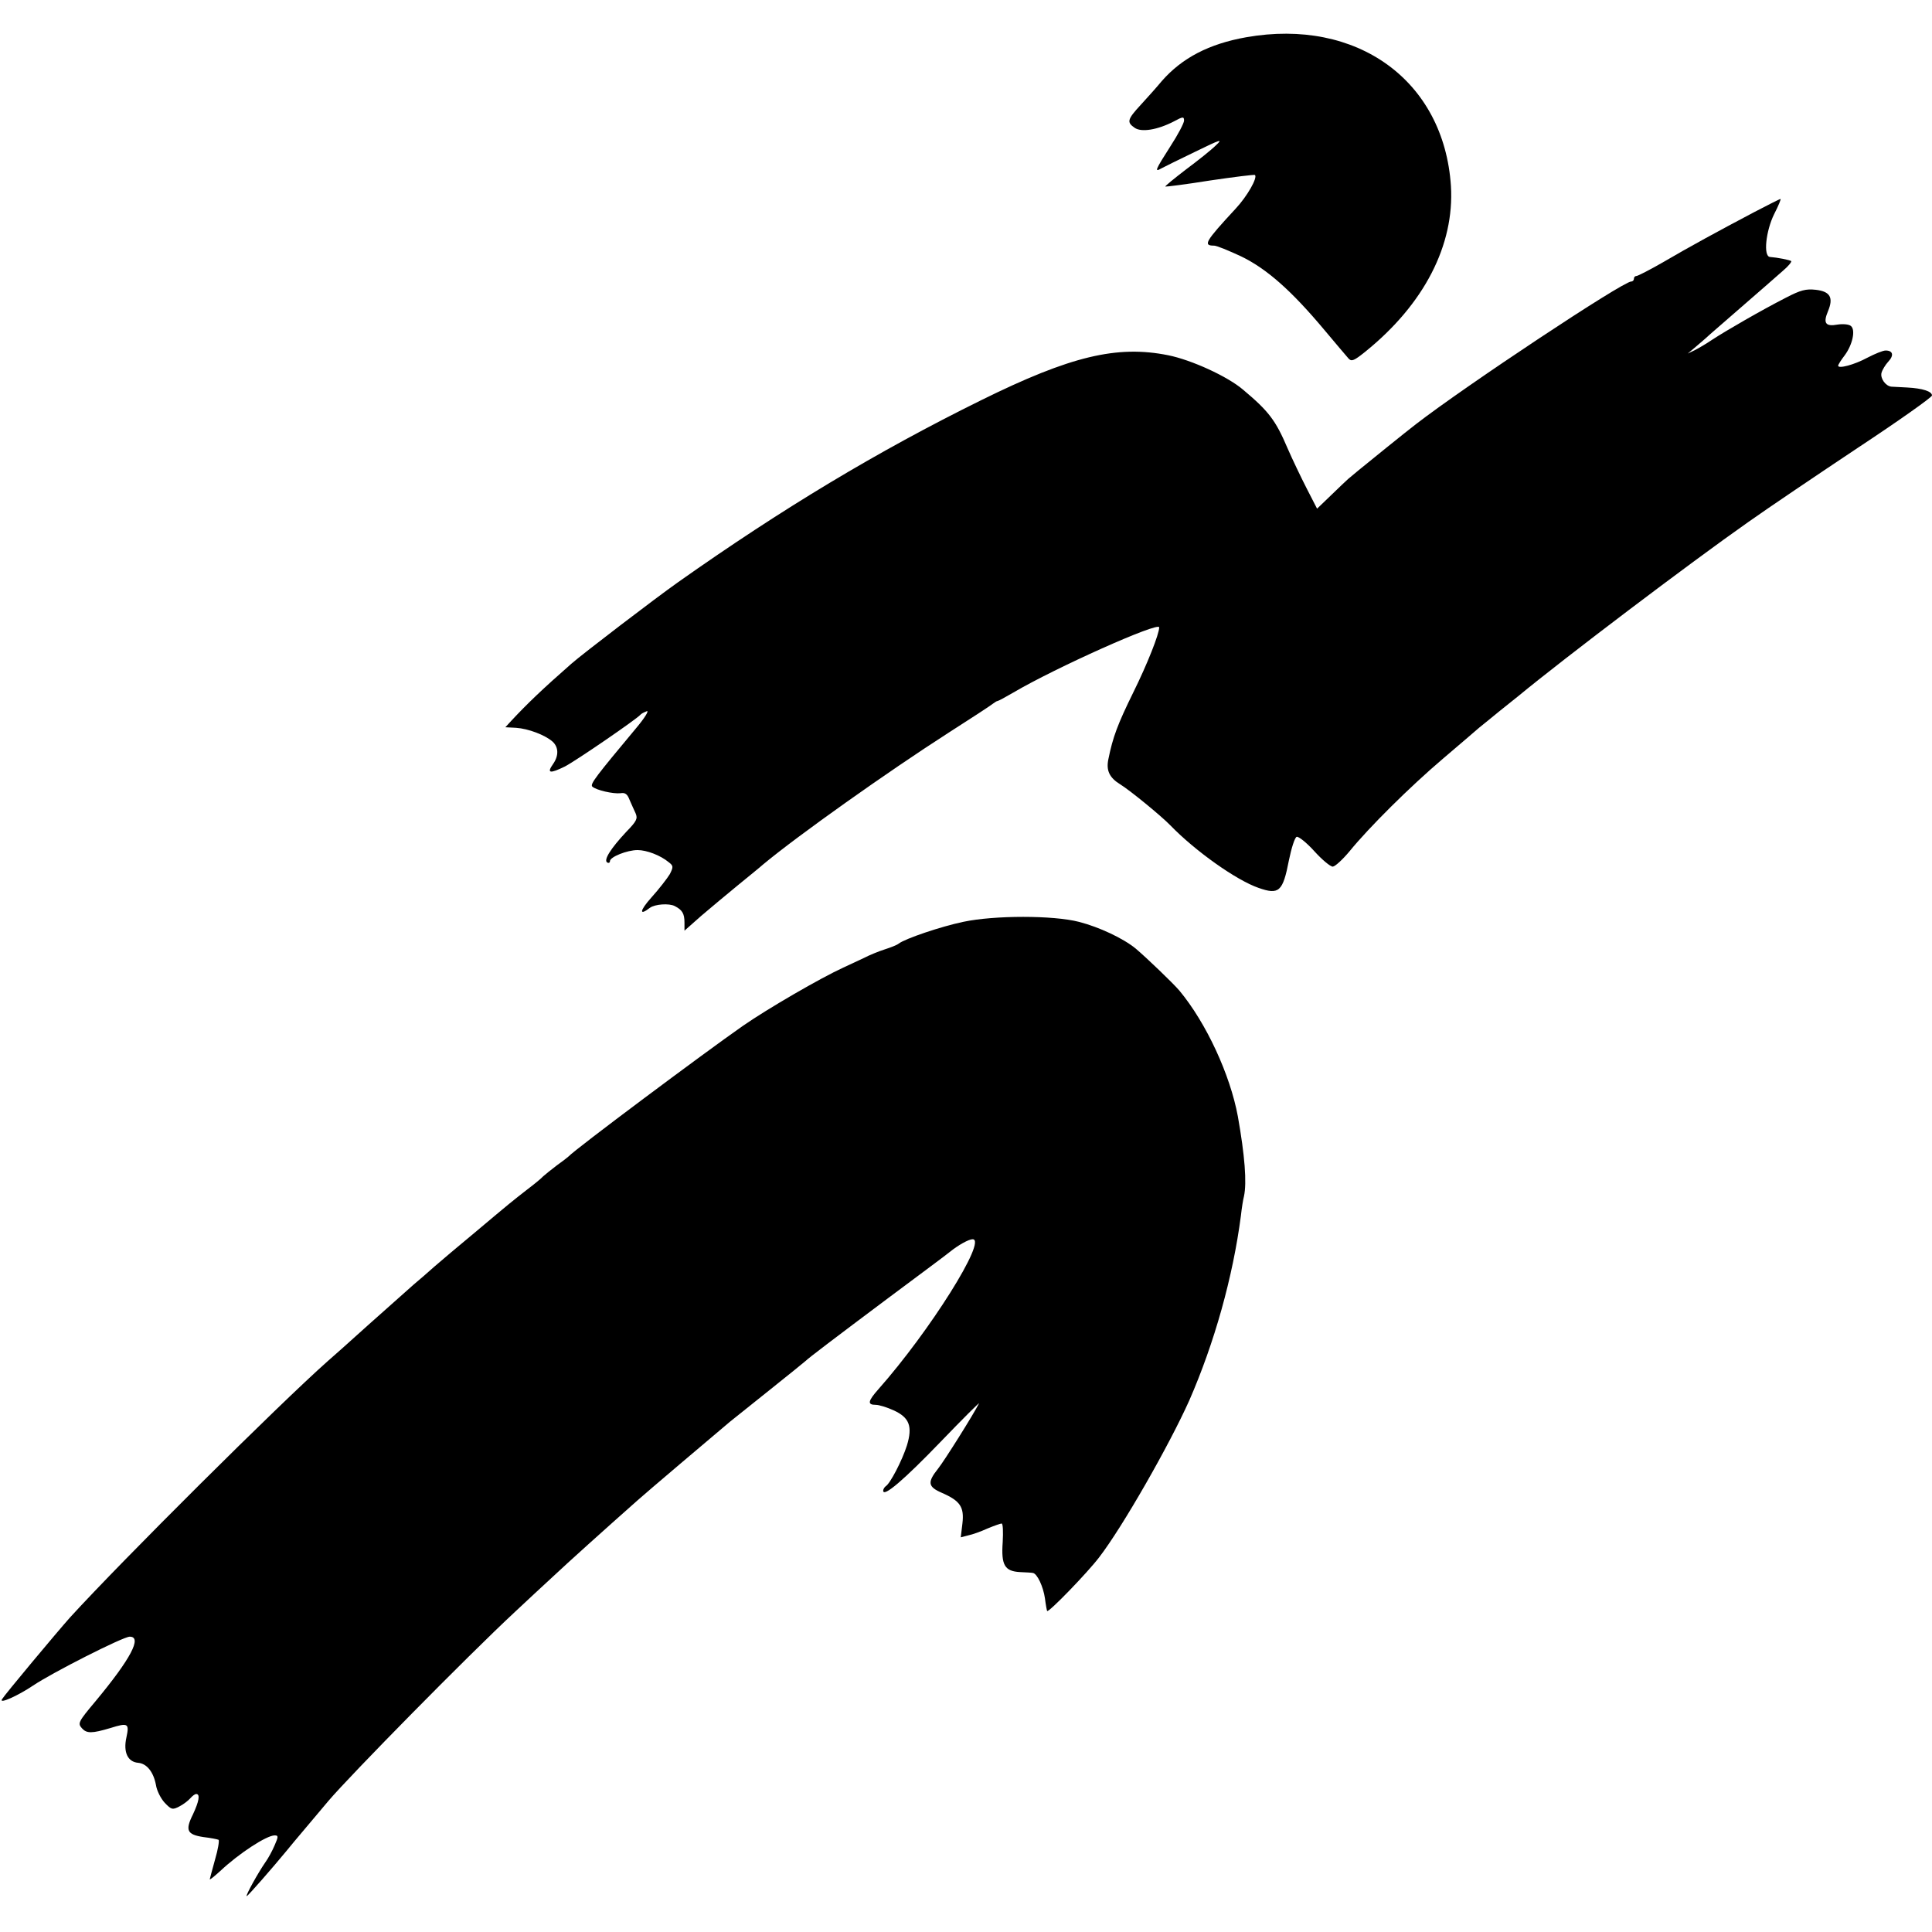
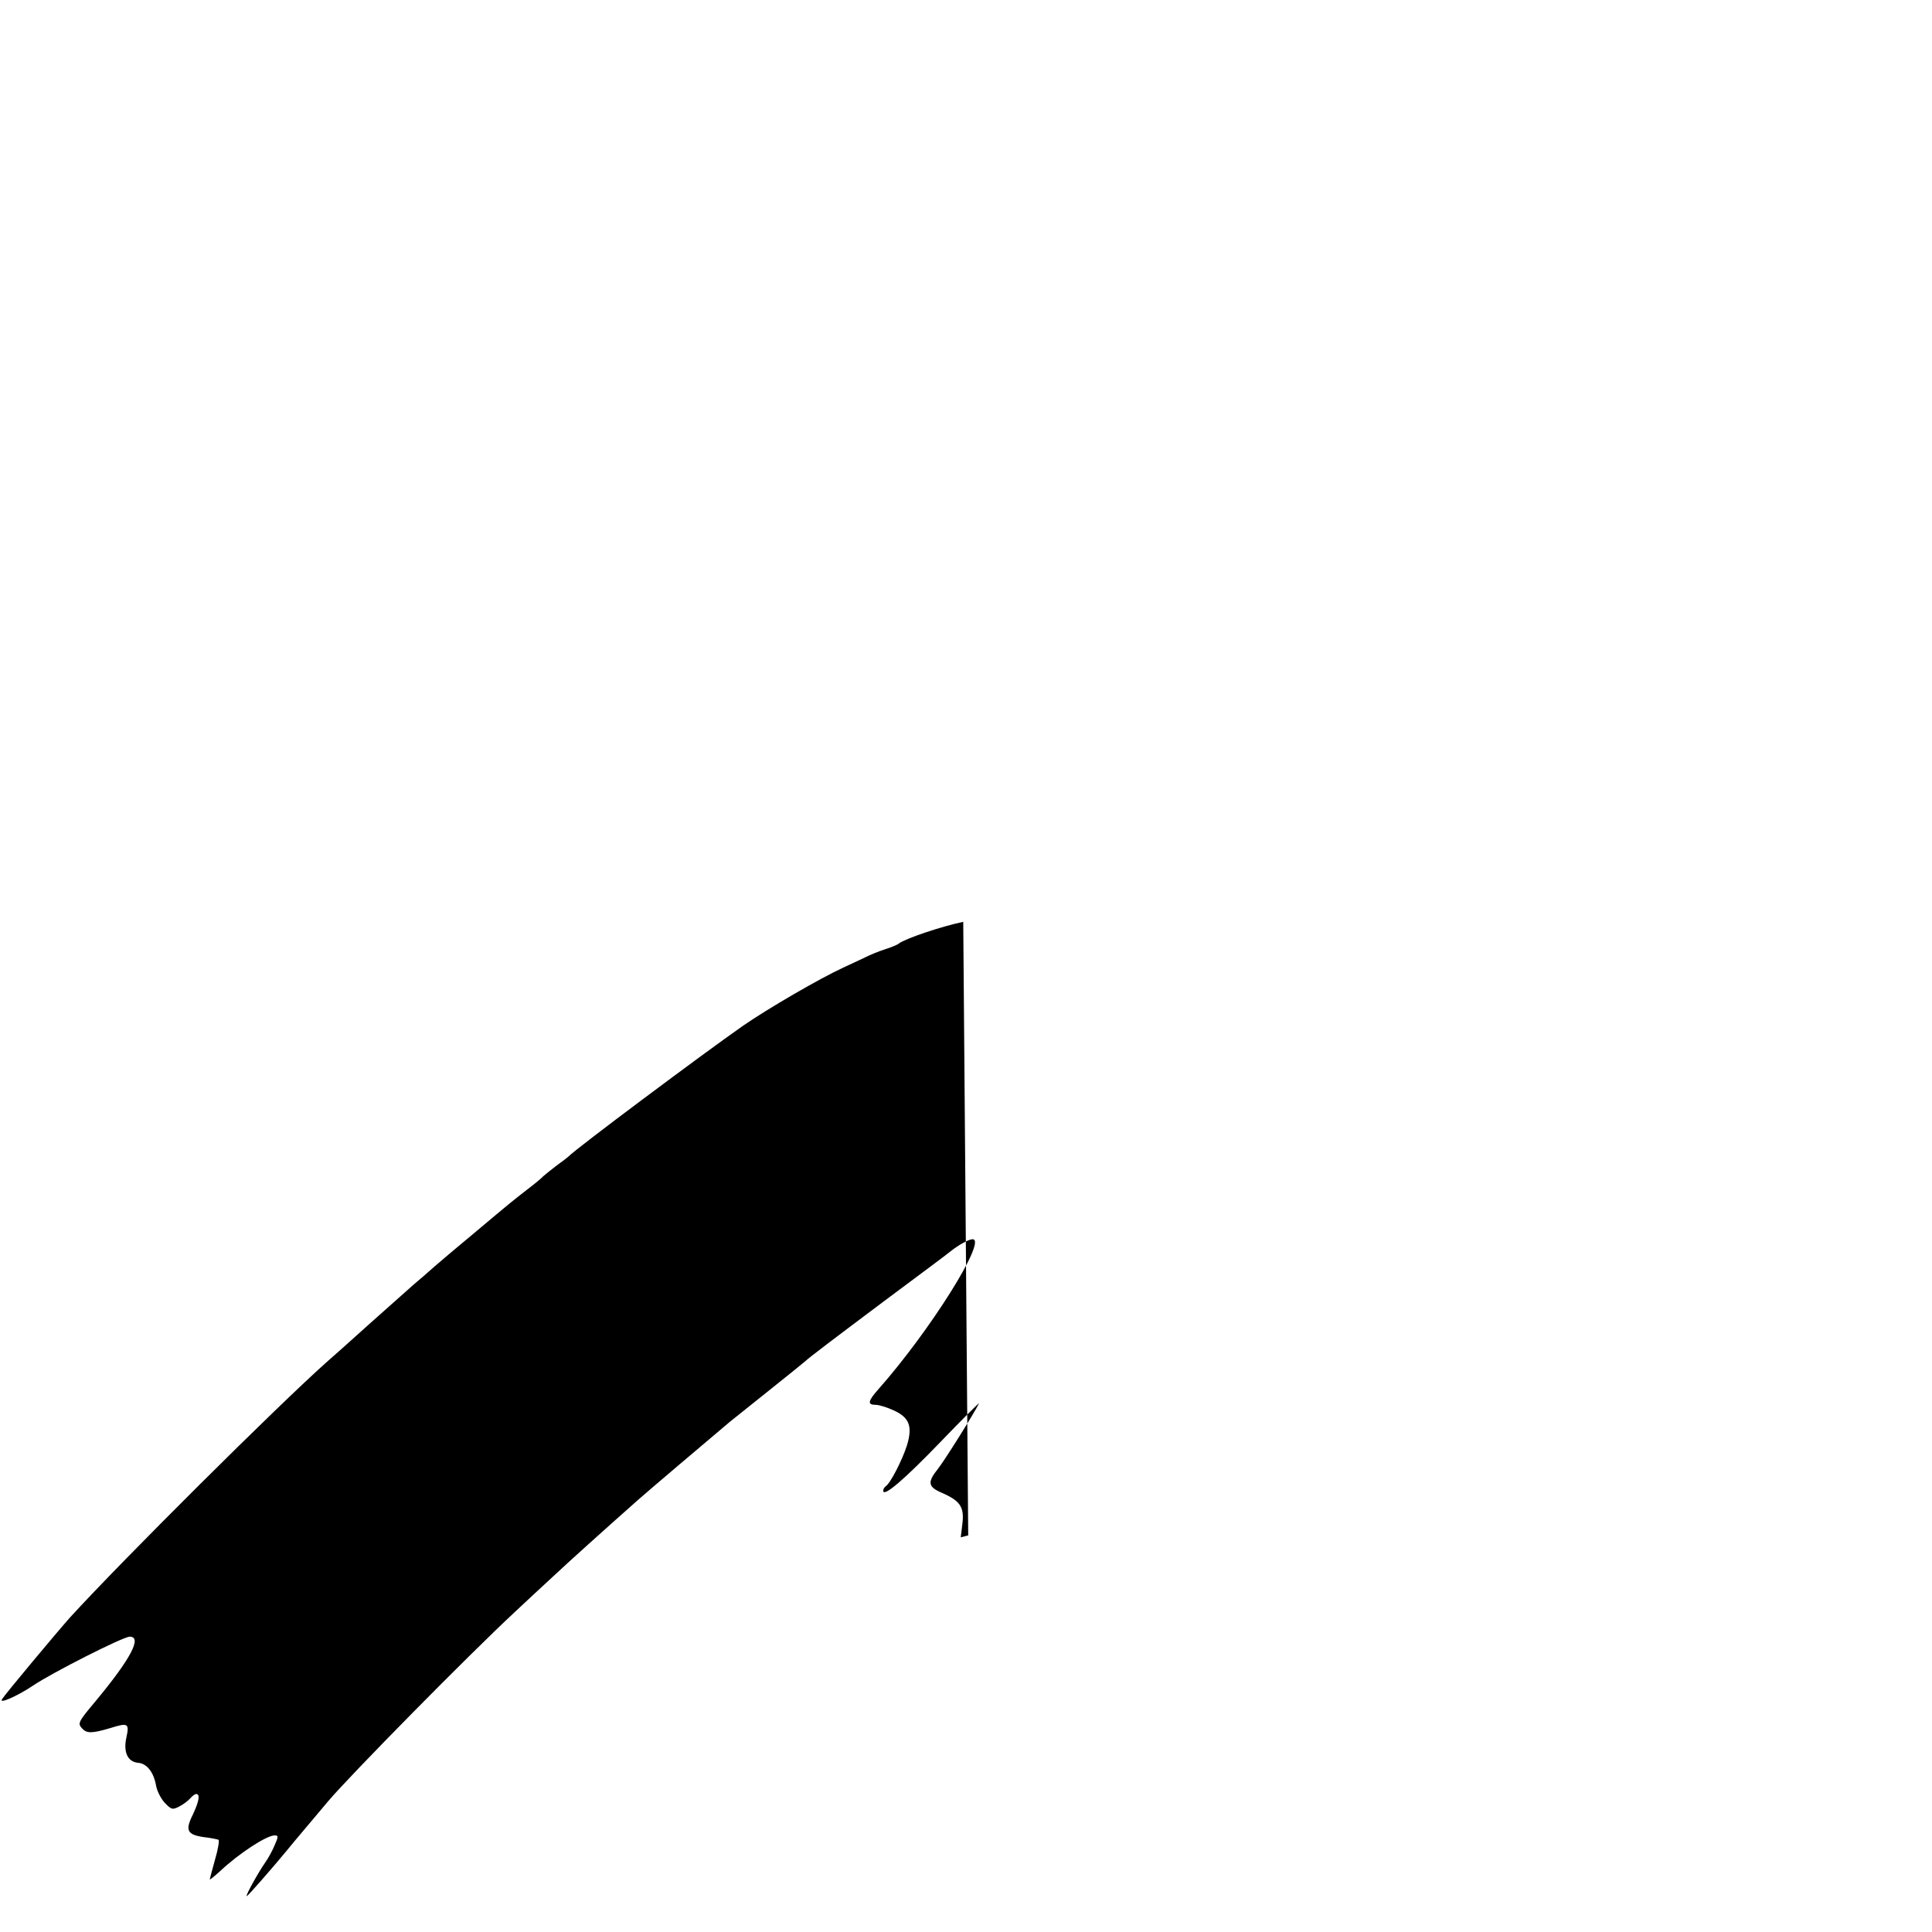
<svg xmlns="http://www.w3.org/2000/svg" version="1.0" width="700pt" height="700pt" viewBox="0 0 700 700" preserveAspectRatio="xMidYMid meet">
  <g transform="translate(0,700) scale(0.1,-0.1)" fill="#000000" stroke="none">
-     <path d="M4515 6865 c-135 -24 -232 -75 -305 -158 -19 -23 -54 -62 -77 -87 -49 -53 -51 -63 -22 -83 24 -17 82 -8 142 23 33 18 37 18 37 3 0 -9 -22 -51 -50 -94 -55 -86 -58 -94 -32 -79 9 5 64 32 122 60 94 46 102 48 75 23 -16 -16 -65 -55 -108 -87 -43 -33 -76 -60 -75 -62 2 -1 75 8 162 22 88 13 161 22 163 20 10 -10 -28 -77 -70 -122 -111 -120 -119 -134 -78 -134 9 0 53 -18 98 -39 93 -45 183 -125 301 -266 41 -49 81 -96 88 -104 11 -12 20 -8 61 25 213 172 323 386 310 600 -25 382 -340 610 -742 539z" />
-     <path d="M6355 6231 c-127 -67 -232 -124 -331 -182 -47 -27 -90 -49 -95 -49 -5 0 -9 -4 -9 -10 0 -5 -4 -10 -10 -10 -30 0 -599 -377 -780 -517 -29 -22 -185 -148 -209 -168 -13 -11 -29 -24 -36 -30 -6 -5 -34 -32 -62 -59 l-51 -49 -38 74 c-21 41 -52 106 -69 145 -43 101 -68 134 -161 212 -56 48 -187 108 -272 125 -185 37 -353 -3 -677 -163 -377 -186 -721 -393 -1099 -660 -82 -58 -344 -258 -386 -295 -105 -92 -160 -145 -217 -206 l-22 -24 39 -2 c44 -3 105 -26 132 -50 22 -20 23 -51 2 -81 -24 -34 -12 -36 43 -9 42 22 259 171 273 187 3 4 13 9 23 13 10 4 -6 -23 -38 -61 -145 -174 -168 -203 -159 -212 14 -13 76 -27 102 -24 17 3 25 -3 33 -24 7 -15 16 -37 22 -49 8 -19 4 -28 -34 -67 -56 -60 -83 -102 -69 -111 5 -3 10 -1 10 5 0 15 62 40 100 40 33 0 83 -19 113 -44 17 -13 17 -17 4 -43 -9 -15 -39 -54 -67 -85 -43 -48 -45 -68 -5 -37 18 13 69 17 90 6 27 -14 35 -27 35 -60 l0 -29 61 54 c34 29 94 79 133 111 39 32 80 65 91 75 126 105 452 336 670 476 83 53 155 100 162 106 7 5 14 10 17 10 3 0 29 14 58 31 151 89 528 258 528 236 0 -24 -43 -133 -94 -236 -57 -116 -74 -162 -90 -241 -9 -42 4 -68 43 -92 33 -20 147 -113 181 -148 90 -93 239 -199 320 -227 74 -26 88 -14 110 100 9 44 21 82 28 85 7 2 36 -21 64 -52 28 -31 58 -56 67 -56 9 1 36 26 61 56 70 86 219 234 338 335 59 50 118 101 132 113 14 11 48 39 75 61 28 22 57 46 65 52 167 138 624 484 835 632 72 51 250 171 397 269 147 97 267 182 268 189 0 15 -34 26 -90 29 -25 1 -50 3 -57 3 -21 2 -41 30 -36 50 3 11 14 29 24 40 22 23 18 41 -9 41 -10 0 -39 -12 -66 -26 -48 -26 -106 -41 -106 -29 0 4 11 21 24 38 28 38 40 92 22 106 -7 6 -28 8 -48 5 -44 -8 -53 5 -35 48 21 50 8 72 -44 78 -36 4 -55 -1 -109 -29 -88 -45 -216 -119 -265 -151 -22 -15 -51 -32 -65 -39 l-25 -12 25 21 c14 12 39 33 55 48 17 15 62 54 100 87 38 33 83 72 100 87 16 14 46 40 65 57 19 16 32 32 30 35 -5 4 -50 13 -77 15 -25 2 -15 94 15 155 16 31 26 56 23 55 -3 0 -46 -22 -96 -48z" />
-     <path d="M3490 3660 c-81 -17 -211 -61 -234 -79 -6 -5 -29 -14 -51 -21 -22 -7 -56 -21 -75 -31 -19 -9 -53 -25 -75 -35 -81 -37 -273 -148 -365 -212 -143 -100 -605 -445 -630 -472 -3 -3 -21 -17 -42 -32 -20 -15 -42 -33 -50 -40 -7 -8 -33 -29 -58 -48 -54 -42 -58 -45 -190 -156 -58 -48 -123 -103 -146 -123 -22 -20 -56 -49 -75 -65 -18 -16 -92 -82 -163 -145 -71 -64 -138 -124 -149 -133 -176 -156 -744 -721 -933 -928 -48 -54 -237 -280 -247 -297 -11 -18 58 13 113 50 68 46 326 177 350 177 46 0 4 -80 -124 -234 -63 -75 -65 -80 -49 -98 17 -19 36 -19 103 1 64 20 69 17 58 -34 -12 -54 5 -89 43 -92 31 -3 55 -33 64 -80 3 -21 18 -50 32 -65 24 -25 28 -26 53 -13 14 7 32 21 39 29 8 9 17 16 22 16 15 0 10 -27 -12 -74 -29 -58 -21 -73 38 -82 26 -3 51 -8 55 -10 3 -3 -2 -35 -13 -72 -10 -37 -19 -69 -19 -71 0 -3 17 11 38 30 68 64 168 129 197 129 14 0 14 -4 0 -36 -8 -19 -23 -47 -34 -62 -25 -36 -73 -122 -67 -122 4 0 94 103 145 165 9 11 41 50 71 85 30 36 66 78 80 95 79 93 505 526 676 685 44 41 107 100 140 130 51 48 181 165 304 274 30 27 273 233 335 285 11 9 76 61 145 116 69 55 127 102 130 105 10 10 94 74 297 226 114 85 215 160 223 167 32 26 70 47 84 47 54 0 -155 -333 -341 -543 -39 -44 -41 -57 -10 -57 12 0 41 -9 65 -20 57 -26 69 -58 48 -127 -17 -54 -61 -139 -77 -148 -5 -4 -9 -11 -9 -16 0 -25 74 38 207 176 80 83 143 146 140 140 -20 -40 -125 -207 -148 -236 -40 -50 -37 -66 14 -88 66 -29 81 -51 74 -111 l-6 -50 27 7 c15 3 46 14 70 25 24 10 47 18 51 18 5 0 6 -30 4 -67 -6 -84 7 -106 63 -109 22 -1 42 -2 46 -3 16 -2 38 -50 44 -92 3 -24 7 -45 8 -46 6 -6 147 140 188 194 85 110 255 408 327 569 91 208 158 447 187 669 3 28 8 59 11 70 11 50 3 149 -22 290 -28 151 -114 338 -212 456 -23 27 -119 119 -158 152 -45 37 -132 78 -206 97 -93 24 -306 24 -419 0z" />
+     <path d="M3490 3660 c-81 -17 -211 -61 -234 -79 -6 -5 -29 -14 -51 -21 -22 -7 -56 -21 -75 -31 -19 -9 -53 -25 -75 -35 -81 -37 -273 -148 -365 -212 -143 -100 -605 -445 -630 -472 -3 -3 -21 -17 -42 -32 -20 -15 -42 -33 -50 -40 -7 -8 -33 -29 -58 -48 -54 -42 -58 -45 -190 -156 -58 -48 -123 -103 -146 -123 -22 -20 -56 -49 -75 -65 -18 -16 -92 -82 -163 -145 -71 -64 -138 -124 -149 -133 -176 -156 -744 -721 -933 -928 -48 -54 -237 -280 -247 -297 -11 -18 58 13 113 50 68 46 326 177 350 177 46 0 4 -80 -124 -234 -63 -75 -65 -80 -49 -98 17 -19 36 -19 103 1 64 20 69 17 58 -34 -12 -54 5 -89 43 -92 31 -3 55 -33 64 -80 3 -21 18 -50 32 -65 24 -25 28 -26 53 -13 14 7 32 21 39 29 8 9 17 16 22 16 15 0 10 -27 -12 -74 -29 -58 -21 -73 38 -82 26 -3 51 -8 55 -10 3 -3 -2 -35 -13 -72 -10 -37 -19 -69 -19 -71 0 -3 17 11 38 30 68 64 168 129 197 129 14 0 14 -4 0 -36 -8 -19 -23 -47 -34 -62 -25 -36 -73 -122 -67 -122 4 0 94 103 145 165 9 11 41 50 71 85 30 36 66 78 80 95 79 93 505 526 676 685 44 41 107 100 140 130 51 48 181 165 304 274 30 27 273 233 335 285 11 9 76 61 145 116 69 55 127 102 130 105 10 10 94 74 297 226 114 85 215 160 223 167 32 26 70 47 84 47 54 0 -155 -333 -341 -543 -39 -44 -41 -57 -10 -57 12 0 41 -9 65 -20 57 -26 69 -58 48 -127 -17 -54 -61 -139 -77 -148 -5 -4 -9 -11 -9 -16 0 -25 74 38 207 176 80 83 143 146 140 140 -20 -40 -125 -207 -148 -236 -40 -50 -37 -66 14 -88 66 -29 81 -51 74 -111 l-6 -50 27 7 z" />
  </g>
</svg>